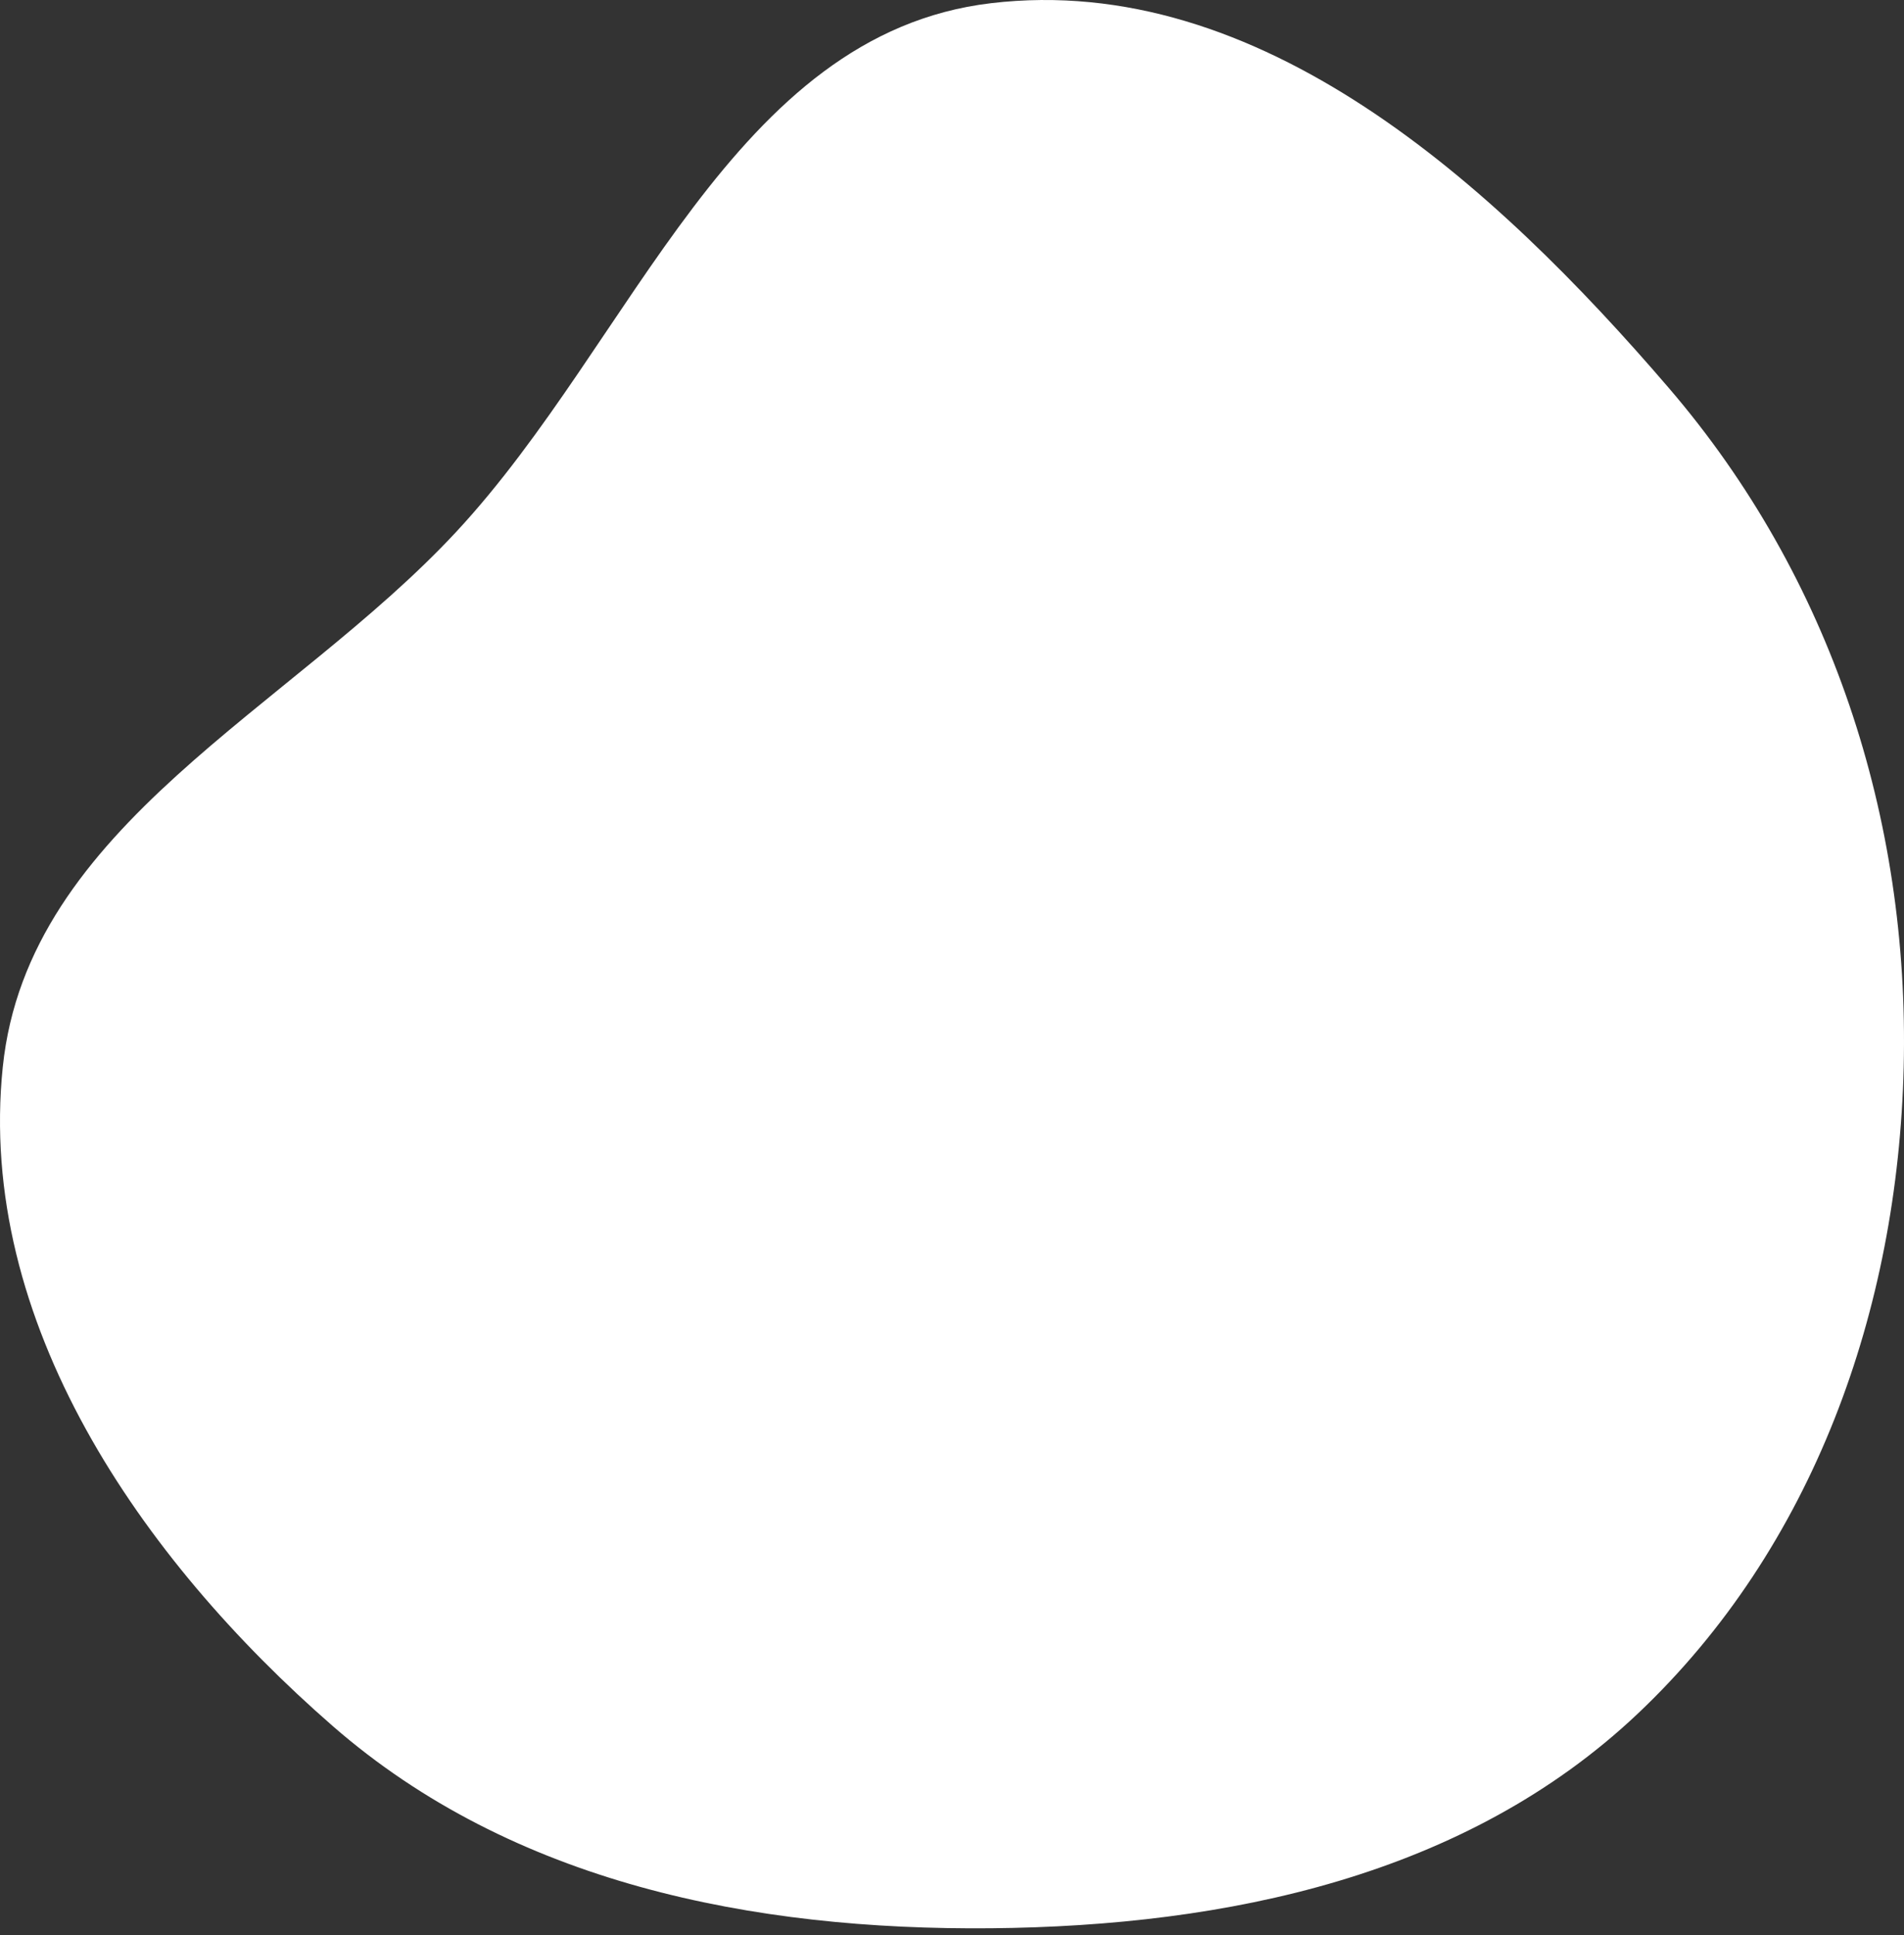
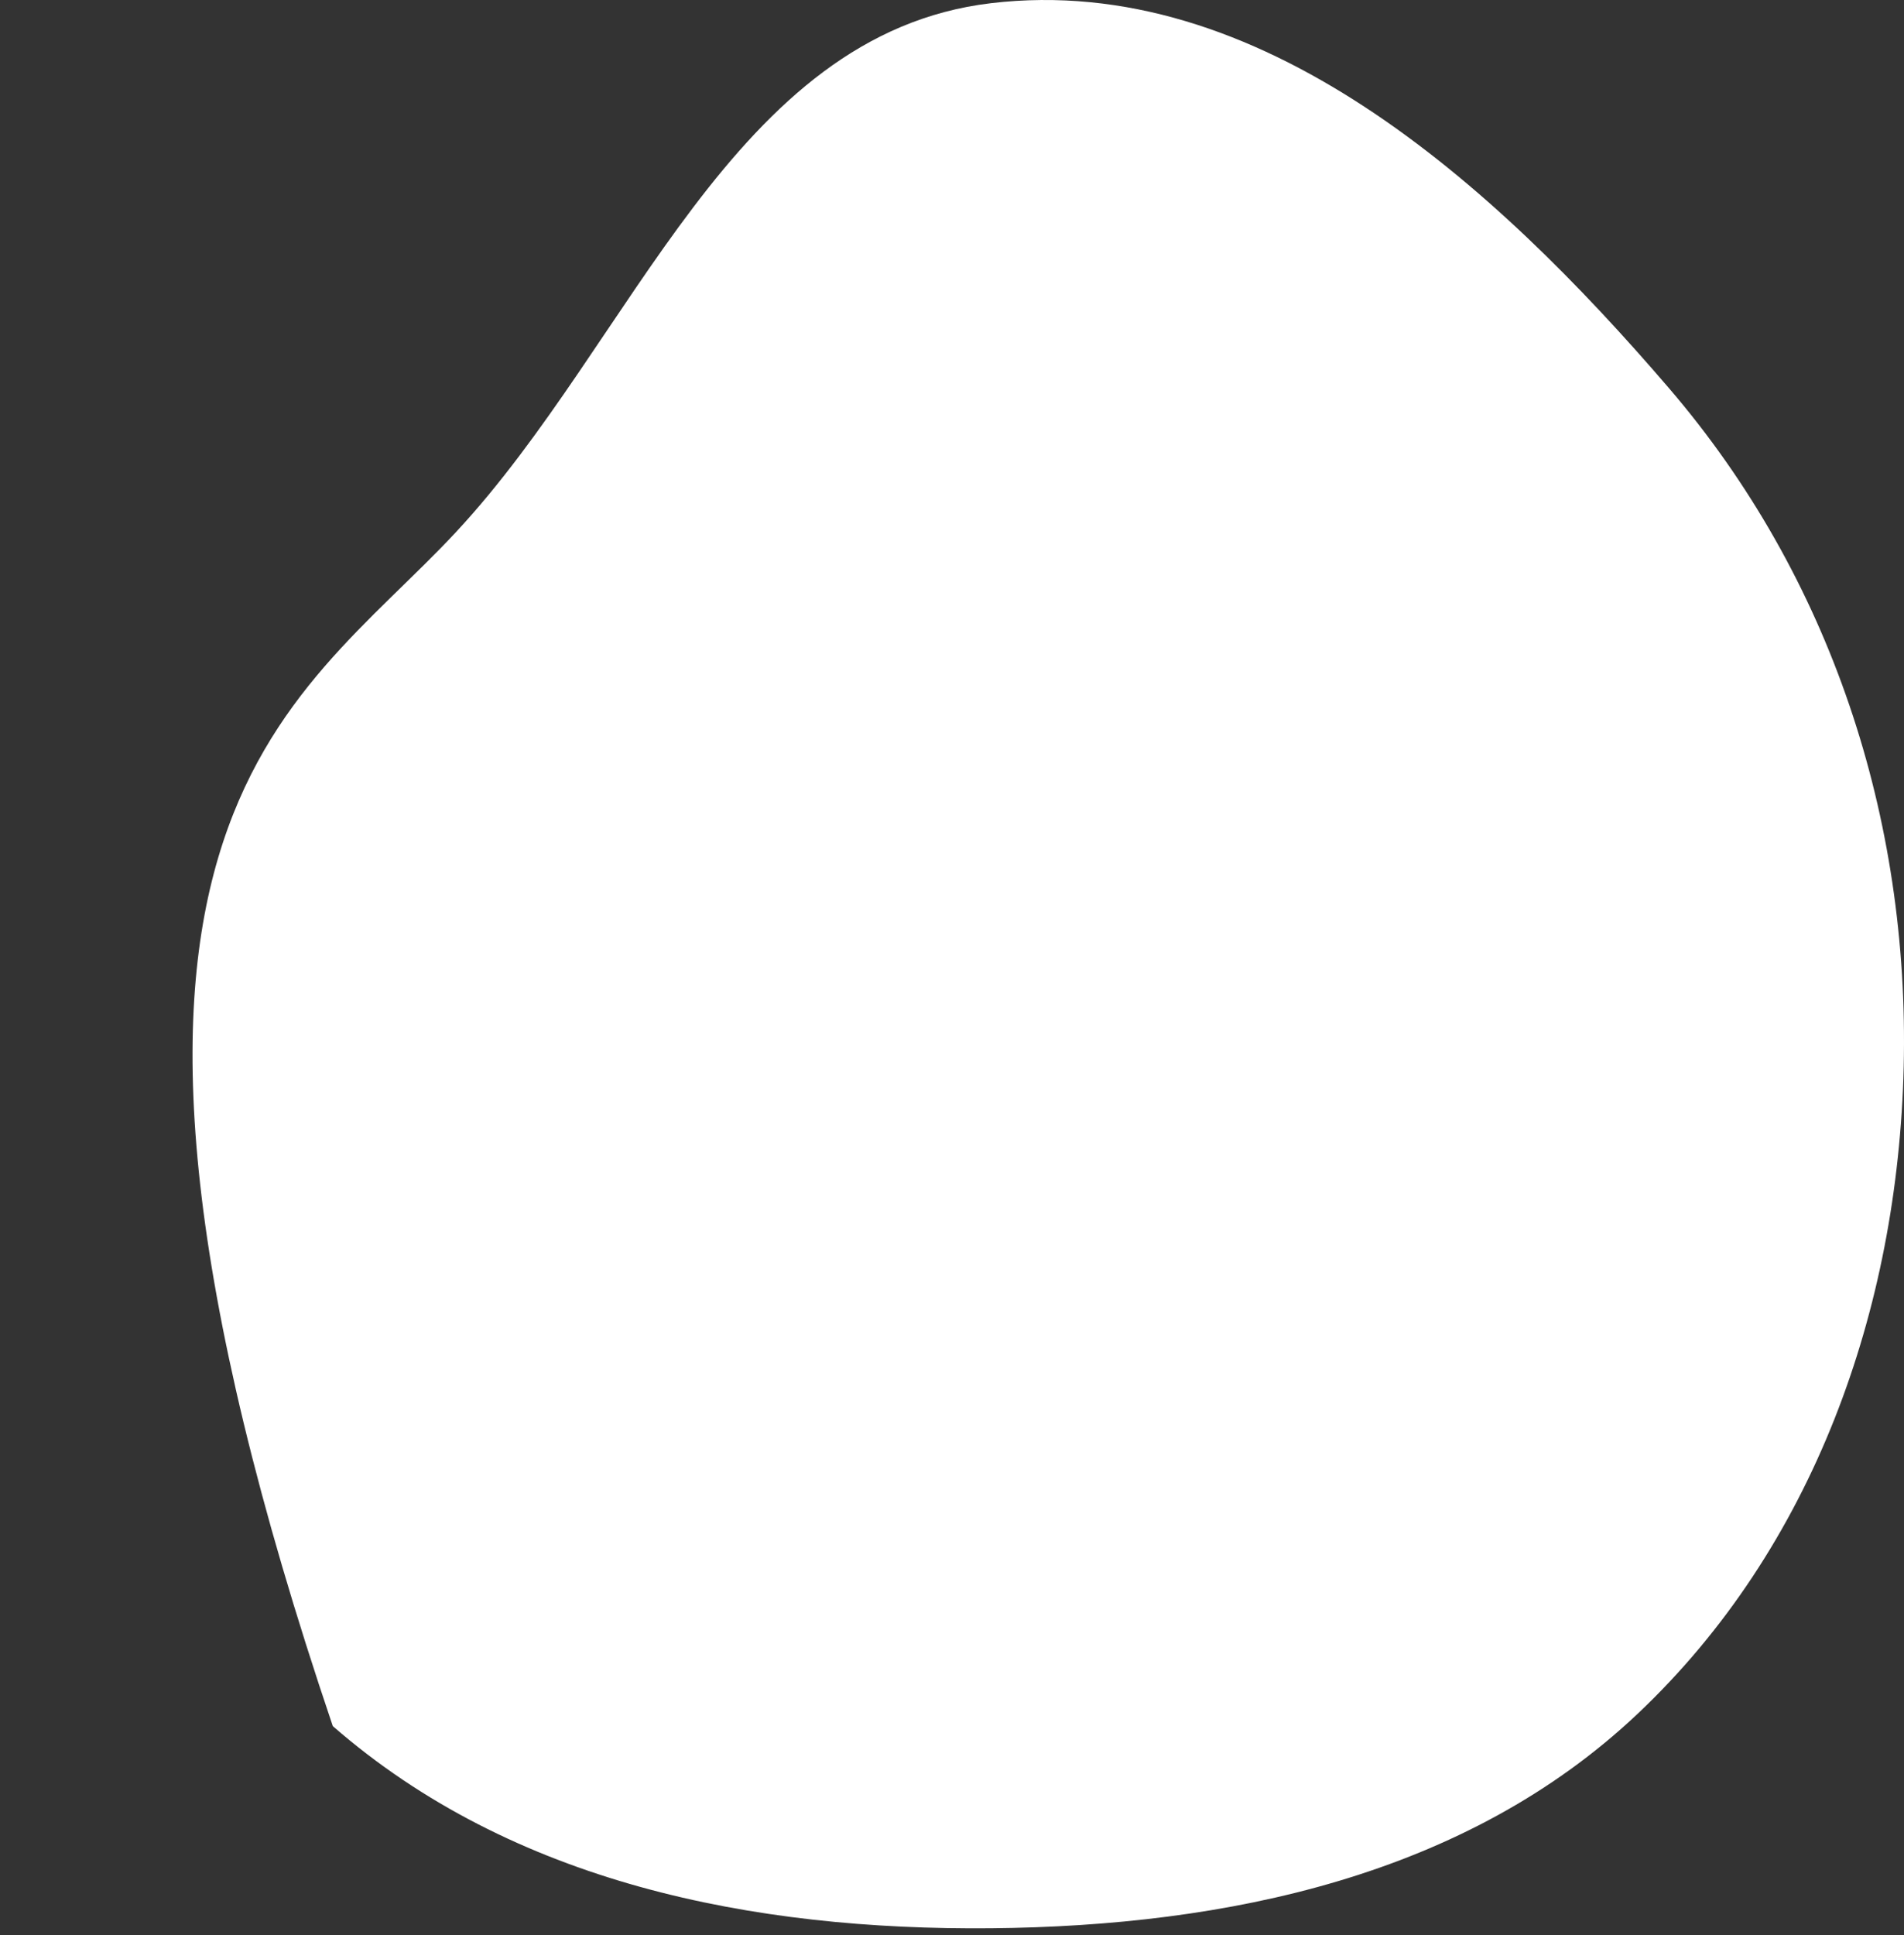
<svg xmlns="http://www.w3.org/2000/svg" width="124" height="126" viewBox="0 0 124 126" fill="none">
  <rect x="0" y="0" width="124" height="126" fill="#333333" stroke="none" />
-   <path fill-rule="evenodd" clip-rule="evenodd" d="M64.546 0.207C82.013 -1.859 97.236 11.92 108.696 25.276C119.245 37.57 124.367 53.269 123.98 69.47C123.602 85.256 118.112 100.769 106.633 111.6C95.454 122.147 79.907 125.403 64.546 125.545C49.008 125.689 33.395 122.596 21.674 112.384C9.139 101.463 -1.531 86.016 0.181 69.47C1.812 53.715 18.946 46.212 29.724 34.614C41.272 22.187 47.708 2.198 64.546 0.207Z" fill="white" />
+   <path fill-rule="evenodd" clip-rule="evenodd" d="M64.546 0.207C82.013 -1.859 97.236 11.92 108.696 25.276C119.245 37.57 124.367 53.269 123.98 69.47C123.602 85.256 118.112 100.769 106.633 111.6C95.454 122.147 79.907 125.403 64.546 125.545C49.008 125.689 33.395 122.596 21.674 112.384C1.812 53.715 18.946 46.212 29.724 34.614C41.272 22.187 47.708 2.198 64.546 0.207Z" fill="white" />
</svg>